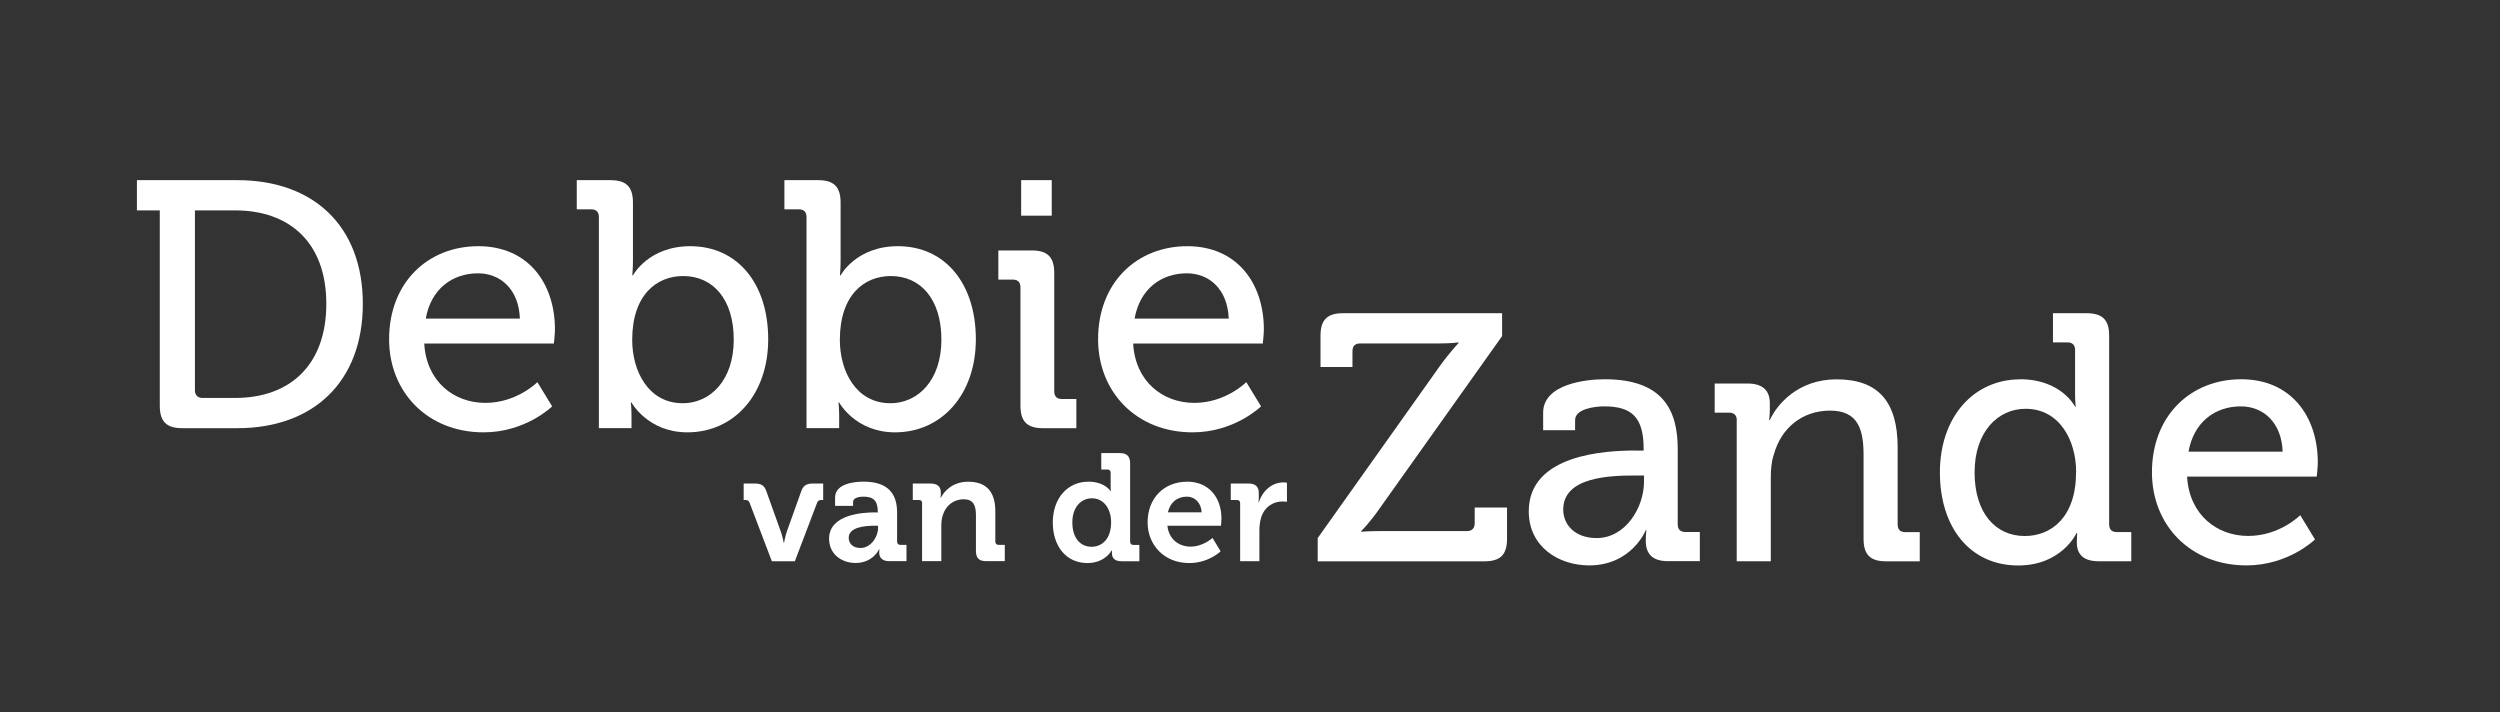
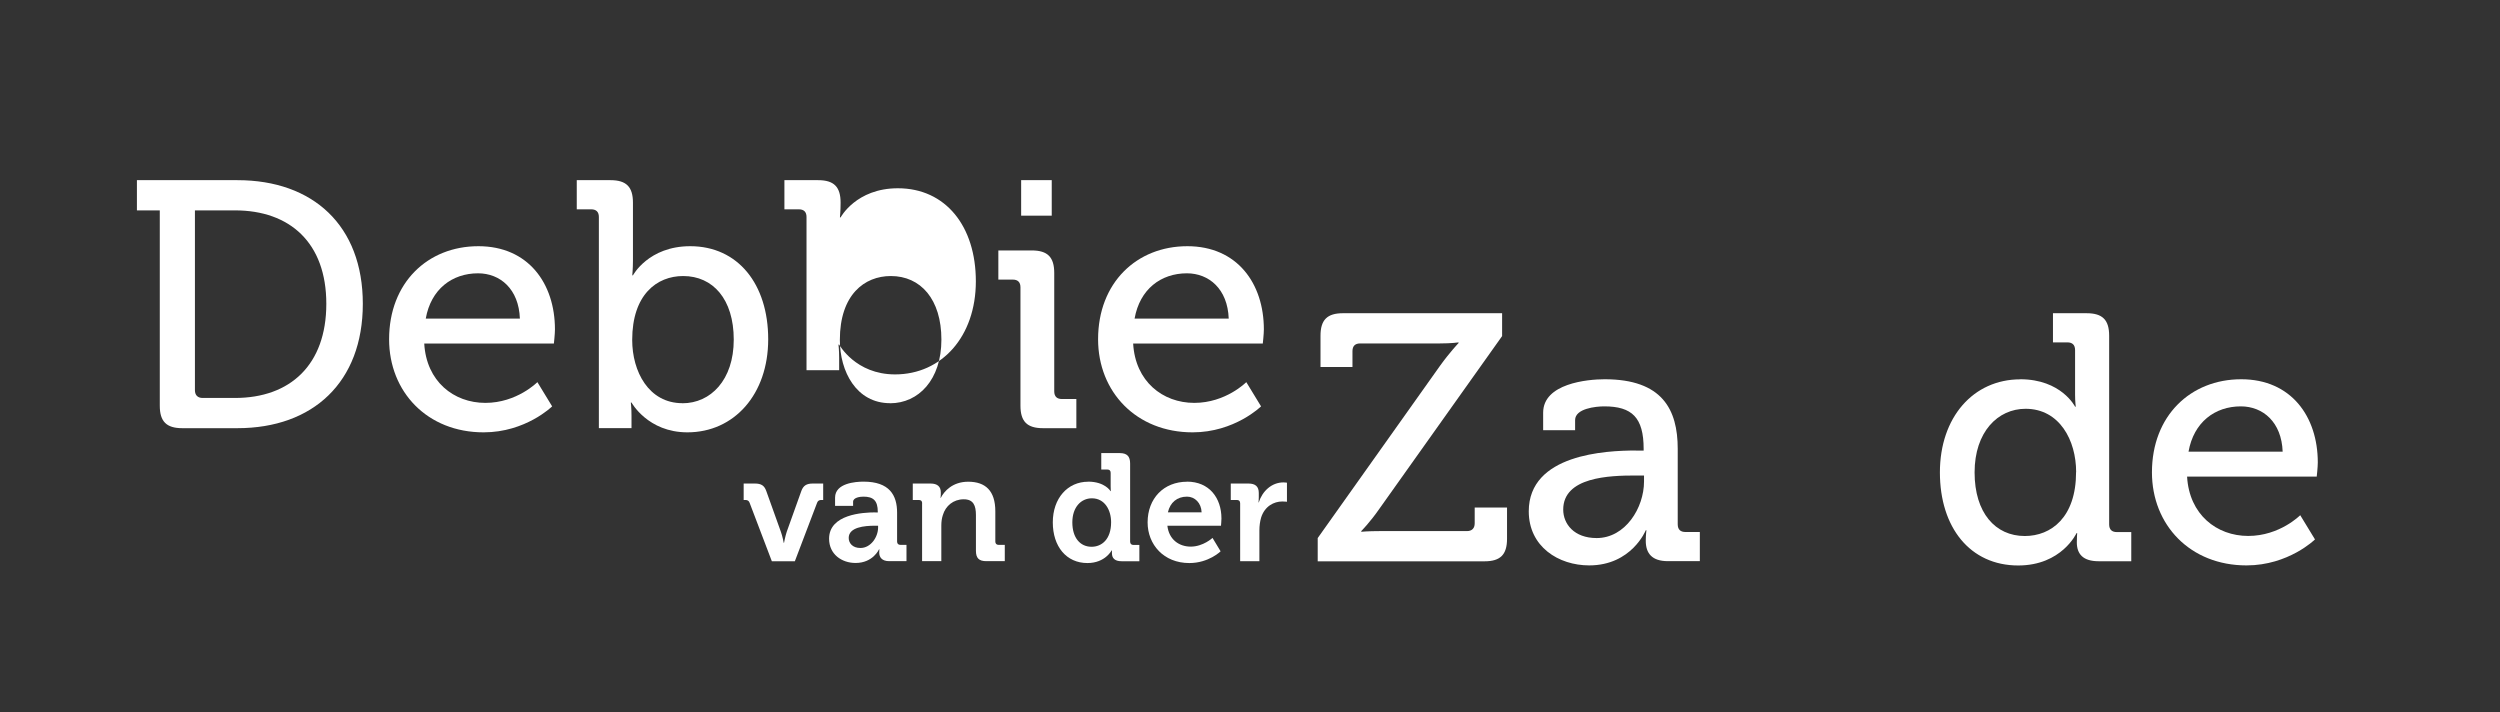
<svg xmlns="http://www.w3.org/2000/svg" id="Layer_1" version="1.1" viewBox="0 0 330.12 94.04">
  <rect x="0" y="0" width="330.12" height="94.04" fill="#333333" stroke="none" />
  <defs>
    <style>
      .st0 {
        fill: #fff;
      }
    </style>
  </defs>
  <g>
    <path class="st0" d="M21.1,27.78h-3.02v-3.99h13.27c9.97,0,16.56,5.98,16.56,16.33s-6.59,16.42-16.56,16.42h-7.28c-2.09,0-2.97-.88-2.97-2.97v-25.79ZM26.76,52.55h4.27c7.28,0,12.06-4.36,12.06-12.43s-4.82-12.34-12.06-12.34h-5.29v23.75c0,.65.37,1.02,1.02,1.02Z" />
    <path class="st0" d="M63.17,32.51c6.59,0,10.11,4.92,10.11,10.99,0,.6-.14,1.86-.14,1.86h-17.12c.28,5.01,3.9,7.84,8.07,7.84s6.87-2.74,6.87-2.74l1.95,3.2s-3.48,3.43-9.05,3.43c-7.42,0-12.48-5.33-12.48-12.29,0-7.47,5.1-12.29,11.78-12.29ZM68.65,42.07c-.14-3.9-2.6-5.98-5.52-5.98-3.43,0-6.22,2.09-6.91,5.98h12.43Z" />
    <path class="st0" d="M79.08,28.66c0-.7-.37-1.02-1.02-1.02h-1.9v-3.85h4.45c2.09,0,2.97.88,2.97,2.97v7.65c0,1.11-.09,1.95-.09,1.95h.09s2.04-3.85,7.56-3.85c6.31,0,10.3,5.01,10.3,12.29s-4.5,12.29-10.67,12.29c-5.24,0-7.38-3.94-7.38-3.94h-.09s.09.74.09,1.76v1.62h-4.31v-27.88ZM90.12,53.25c3.71,0,6.77-3.06,6.77-8.4s-2.74-8.4-6.68-8.4c-3.48,0-6.73,2.46-6.73,8.44,0,4.17,2.18,8.35,6.63,8.35Z" />
-     <path class="st0" d="M106.5,28.66c0-.7-.37-1.02-1.02-1.02h-1.9v-3.85h4.45c2.09,0,2.97.88,2.97,2.97v7.65c0,1.11-.09,1.95-.09,1.95h.09s2.04-3.85,7.56-3.85c6.31,0,10.3,5.01,10.3,12.29s-4.5,12.29-10.67,12.29c-5.24,0-7.38-3.94-7.38-3.94h-.09s.09.74.09,1.76v1.62h-4.31v-27.88ZM117.54,53.25c3.71,0,6.77-3.06,6.77-8.4s-2.74-8.4-6.68-8.4c-3.48,0-6.73,2.46-6.73,8.44,0,4.17,2.18,8.35,6.63,8.35Z" />
+     <path class="st0" d="M106.5,28.66c0-.7-.37-1.02-1.02-1.02h-1.9v-3.85h4.45c2.09,0,2.97.88,2.97,2.97c0,1.11-.09,1.95-.09,1.95h.09s2.04-3.85,7.56-3.85c6.31,0,10.3,5.01,10.3,12.29s-4.5,12.29-10.67,12.29c-5.24,0-7.38-3.94-7.38-3.94h-.09s.09.74.09,1.76v1.62h-4.31v-27.88ZM117.54,53.25c3.71,0,6.77-3.06,6.77-8.4s-2.74-8.4-6.68-8.4c-3.48,0-6.73,2.46-6.73,8.44,0,4.17,2.18,8.35,6.63,8.35Z" />
    <path class="st0" d="M134.75,37.94c0-.7-.37-1.02-1.02-1.02h-1.9v-3.85h4.41c2.09,0,2.97.88,2.97,2.97v15.63c0,.7.37,1.02,1.02,1.02h1.9v3.85h-4.41c-2.09,0-2.97-.88-2.97-2.97v-15.63ZM134.84,23.79h4.04v4.69h-4.04v-4.69Z" />
    <path class="st0" d="M156.78,32.51c6.59,0,10.11,4.92,10.11,10.99,0,.6-.14,1.86-.14,1.86h-17.12c.28,5.01,3.9,7.84,8.07,7.84s6.87-2.74,6.87-2.74l1.95,3.2s-3.48,3.43-9.04,3.43c-7.42,0-12.48-5.33-12.48-12.29,0-7.47,5.1-12.29,11.78-12.29ZM162.25,42.07c-.14-3.9-2.6-5.98-5.52-5.98-3.43,0-6.22,2.09-6.91,5.98h12.43Z" />
  </g>
  <g>
    <path class="st0" d="M174,71.05l16.14-22.73c1.3-1.81,2.46-3.02,2.46-3.02v-.09s-.88.14-2.46.14h-10.53c-.65,0-1.02.32-1.02,1.02v2.09h-4.22v-4.13c0-2.09.88-2.97,2.97-2.97h21.01v3.02l-16.19,22.78c-1.25,1.81-2.41,2.97-2.41,2.97v.09s.88-.09,2.41-.09h11.55c.65,0,1.02-.37,1.02-1.02v-2.09h4.27v4.13c0,2.09-.88,2.97-2.97,2.97h-22.03v-3.06Z" />
    <path class="st0" d="M216.02,59.5h1.02v-.23c0-4.13-1.53-5.61-5.2-5.61-1.11,0-3.85.28-3.85,1.81v1.34h-4.22v-2.32c0-3.85,5.84-4.41,8.12-4.41,7.61,0,9.65,3.99,9.65,9.18v9.97c0,.7.37,1.02,1.02,1.02h1.9v3.85h-4.22c-2.09,0-2.92-1.02-2.92-2.69,0-.79.09-1.39.09-1.39h-.09s-1.86,4.64-7.47,4.64c-4.04,0-7.98-2.46-7.98-7.14,0-7.56,10.21-8.03,14.15-8.03ZM210.83,71.05c3.8,0,6.26-3.99,6.26-7.47v-.79h-1.16c-3.39,0-9.51.19-9.51,4.5,0,1.9,1.44,3.76,4.41,3.76Z" />
-     <path class="st0" d="M229.34,55.51c0-.7-.37-1.02-1.02-1.02h-1.9v-3.85h4.31c1.99,0,2.97.88,2.97,2.6v.88c0,.74-.09,1.35-.09,1.35h.09c.93-2.04,3.71-5.38,8.81-5.38,5.57,0,8.07,3.01,8.07,9v10.16c0,.7.37,1.02,1.02,1.02h1.9v3.85h-4.45c-2.09,0-2.97-.88-2.97-2.97v-11.04c0-3.29-.65-5.89-4.41-5.89s-6.49,2.37-7.42,5.75c-.33.93-.42,2-.42,3.15v10.99h-4.5v-18.6Z" />
    <path class="st0" d="M266.77,50.08c5.43,0,7.24,3.62,7.24,3.62h.09s-.09-.7-.09-1.58v-5.89c0-.7-.37-1.02-1.02-1.02h-1.9v-3.85h4.45c2.09,0,2.97.88,2.97,2.97v24.91c0,.7.37,1.02,1.02,1.02h1.9v3.85h-4.31c-2.04,0-2.88-.93-2.88-2.5,0-.7.05-1.21.05-1.21h-.09s-1.95,4.27-7.7,4.27c-6.35,0-10.34-5.01-10.34-12.29s4.41-12.29,10.62-12.29ZM274.15,62.33c0-4.17-2.18-8.35-6.68-8.35-3.67,0-6.73,3.06-6.73,8.4s2.74,8.4,6.63,8.4c3.48,0,6.77-2.46,6.77-8.44Z" />
    <path class="st0" d="M295.95,50.08c6.59,0,10.11,4.92,10.11,10.99,0,.6-.14,1.86-.14,1.86h-17.12c.28,5.01,3.9,7.84,8.07,7.84s6.87-2.74,6.87-2.74l1.95,3.2s-3.48,3.43-9.05,3.43c-7.42,0-12.48-5.33-12.48-12.29,0-7.47,5.1-12.29,11.78-12.29ZM301.42,59.64c-.14-3.9-2.6-5.98-5.52-5.98-3.43,0-6.22,2.09-6.91,5.98h12.43Z" />
  </g>
  <g>
    <path class="st0" d="M98.98,66.38c-.1-.26-.28-.36-.56-.36h-.22v-2.17h1.47c.85,0,1.25.26,1.51.97l1.93,5.39c.22.6.38,1.47.38,1.47h.04s.16-.87.36-1.47l1.93-5.39c.26-.7.68-.97,1.51-.97h1.37v2.17h-.24c-.28,0-.46.1-.56.36l-2.94,7.73h-3.04l-2.94-7.73Z" />
    <path class="st0" d="M115.59,67.67h.32v-.08c0-1.47-.58-2.01-1.89-2.01-.46,0-1.37.12-1.37.68v.54h-2.38v-1.09c0-1.91,2.7-2.11,3.76-2.11,3.42,0,4.43,1.79,4.43,4.09v3.82c0,.28.16.44.44.44h.8v2.15h-2.29c-.95,0-1.31-.52-1.31-1.13,0-.26.02-.44.02-.44h-.04s-.79,1.81-3.1,1.81c-1.83,0-3.5-1.15-3.5-3.2,0-3.22,4.43-3.48,6.1-3.48ZM113.62,72.36c1.37,0,2.33-1.45,2.33-2.7v-.24h-.44c-1.33,0-3.44.18-3.44,1.61,0,.68.5,1.33,1.55,1.33Z" />
    <path class="st0" d="M121.77,66.46c0-.3-.16-.44-.44-.44h-.8v-2.17h2.35c.91,0,1.35.42,1.35,1.15v.3c0,.22-.04.44-.04.44h.04c.44-.87,1.55-2.13,3.62-2.13,2.27,0,3.58,1.19,3.58,3.9v4c0,.28.16.44.44.44h.81v2.15h-2.44c-.97,0-1.37-.4-1.37-1.37v-4.71c0-1.25-.32-2.09-1.61-2.09-1.37,0-2.4.87-2.76,2.09-.14.42-.2.89-.2,1.37v4.71h-2.54v-7.65Z" />
    <path class="st0" d="M143.68,63.6c2.23,0,2.96,1.25,2.96,1.25h.04s-.02-.26-.02-.6v-1.81c0-.3-.16-.44-.44-.44h-.8v-2.17h2.44c.95,0,1.37.42,1.37,1.37v10.32c0,.28.16.44.44.44h.78v2.15h-2.35c-.93,0-1.27-.44-1.27-1.05v-.38h-.04s-.85,1.67-3.2,1.67c-2.78,0-4.57-2.19-4.57-5.37s1.95-5.37,4.67-5.37ZM146.72,68.96c0-1.59-.83-3.16-2.54-3.16-1.41,0-2.58,1.15-2.58,3.18s1.03,3.22,2.54,3.22c1.33,0,2.58-.97,2.58-3.24Z" />
    <path class="st0" d="M156.74,63.6c2.94,0,4.55,2.15,4.55,4.87,0,.3-.06.95-.06.95h-7.08c.2,1.81,1.53,2.76,3.08,2.76,1.65,0,2.88-1.15,2.88-1.15l1.07,1.77s-1.57,1.55-4.13,1.55c-3.4,0-5.51-2.46-5.51-5.37,0-3.16,2.13-5.37,5.21-5.37ZM158.67,67.65c-.04-1.23-.89-2.07-1.93-2.07-1.31,0-2.23.78-2.52,2.07h4.45Z" />
    <path class="st0" d="M163.76,66.46c0-.3-.16-.44-.44-.44h-.8v-2.17h2.33c.91,0,1.37.38,1.37,1.25v.6c0,.38-.04.64-.04.64h.04c.46-1.47,1.69-2.64,3.26-2.64.22,0,.46.04.46.04v2.52s-.26-.04-.62-.04c-1.09,0-2.33.62-2.8,2.15-.14.5-.22,1.07-.22,1.67v4.07h-2.54v-7.65Z" />
  </g>
</svg>